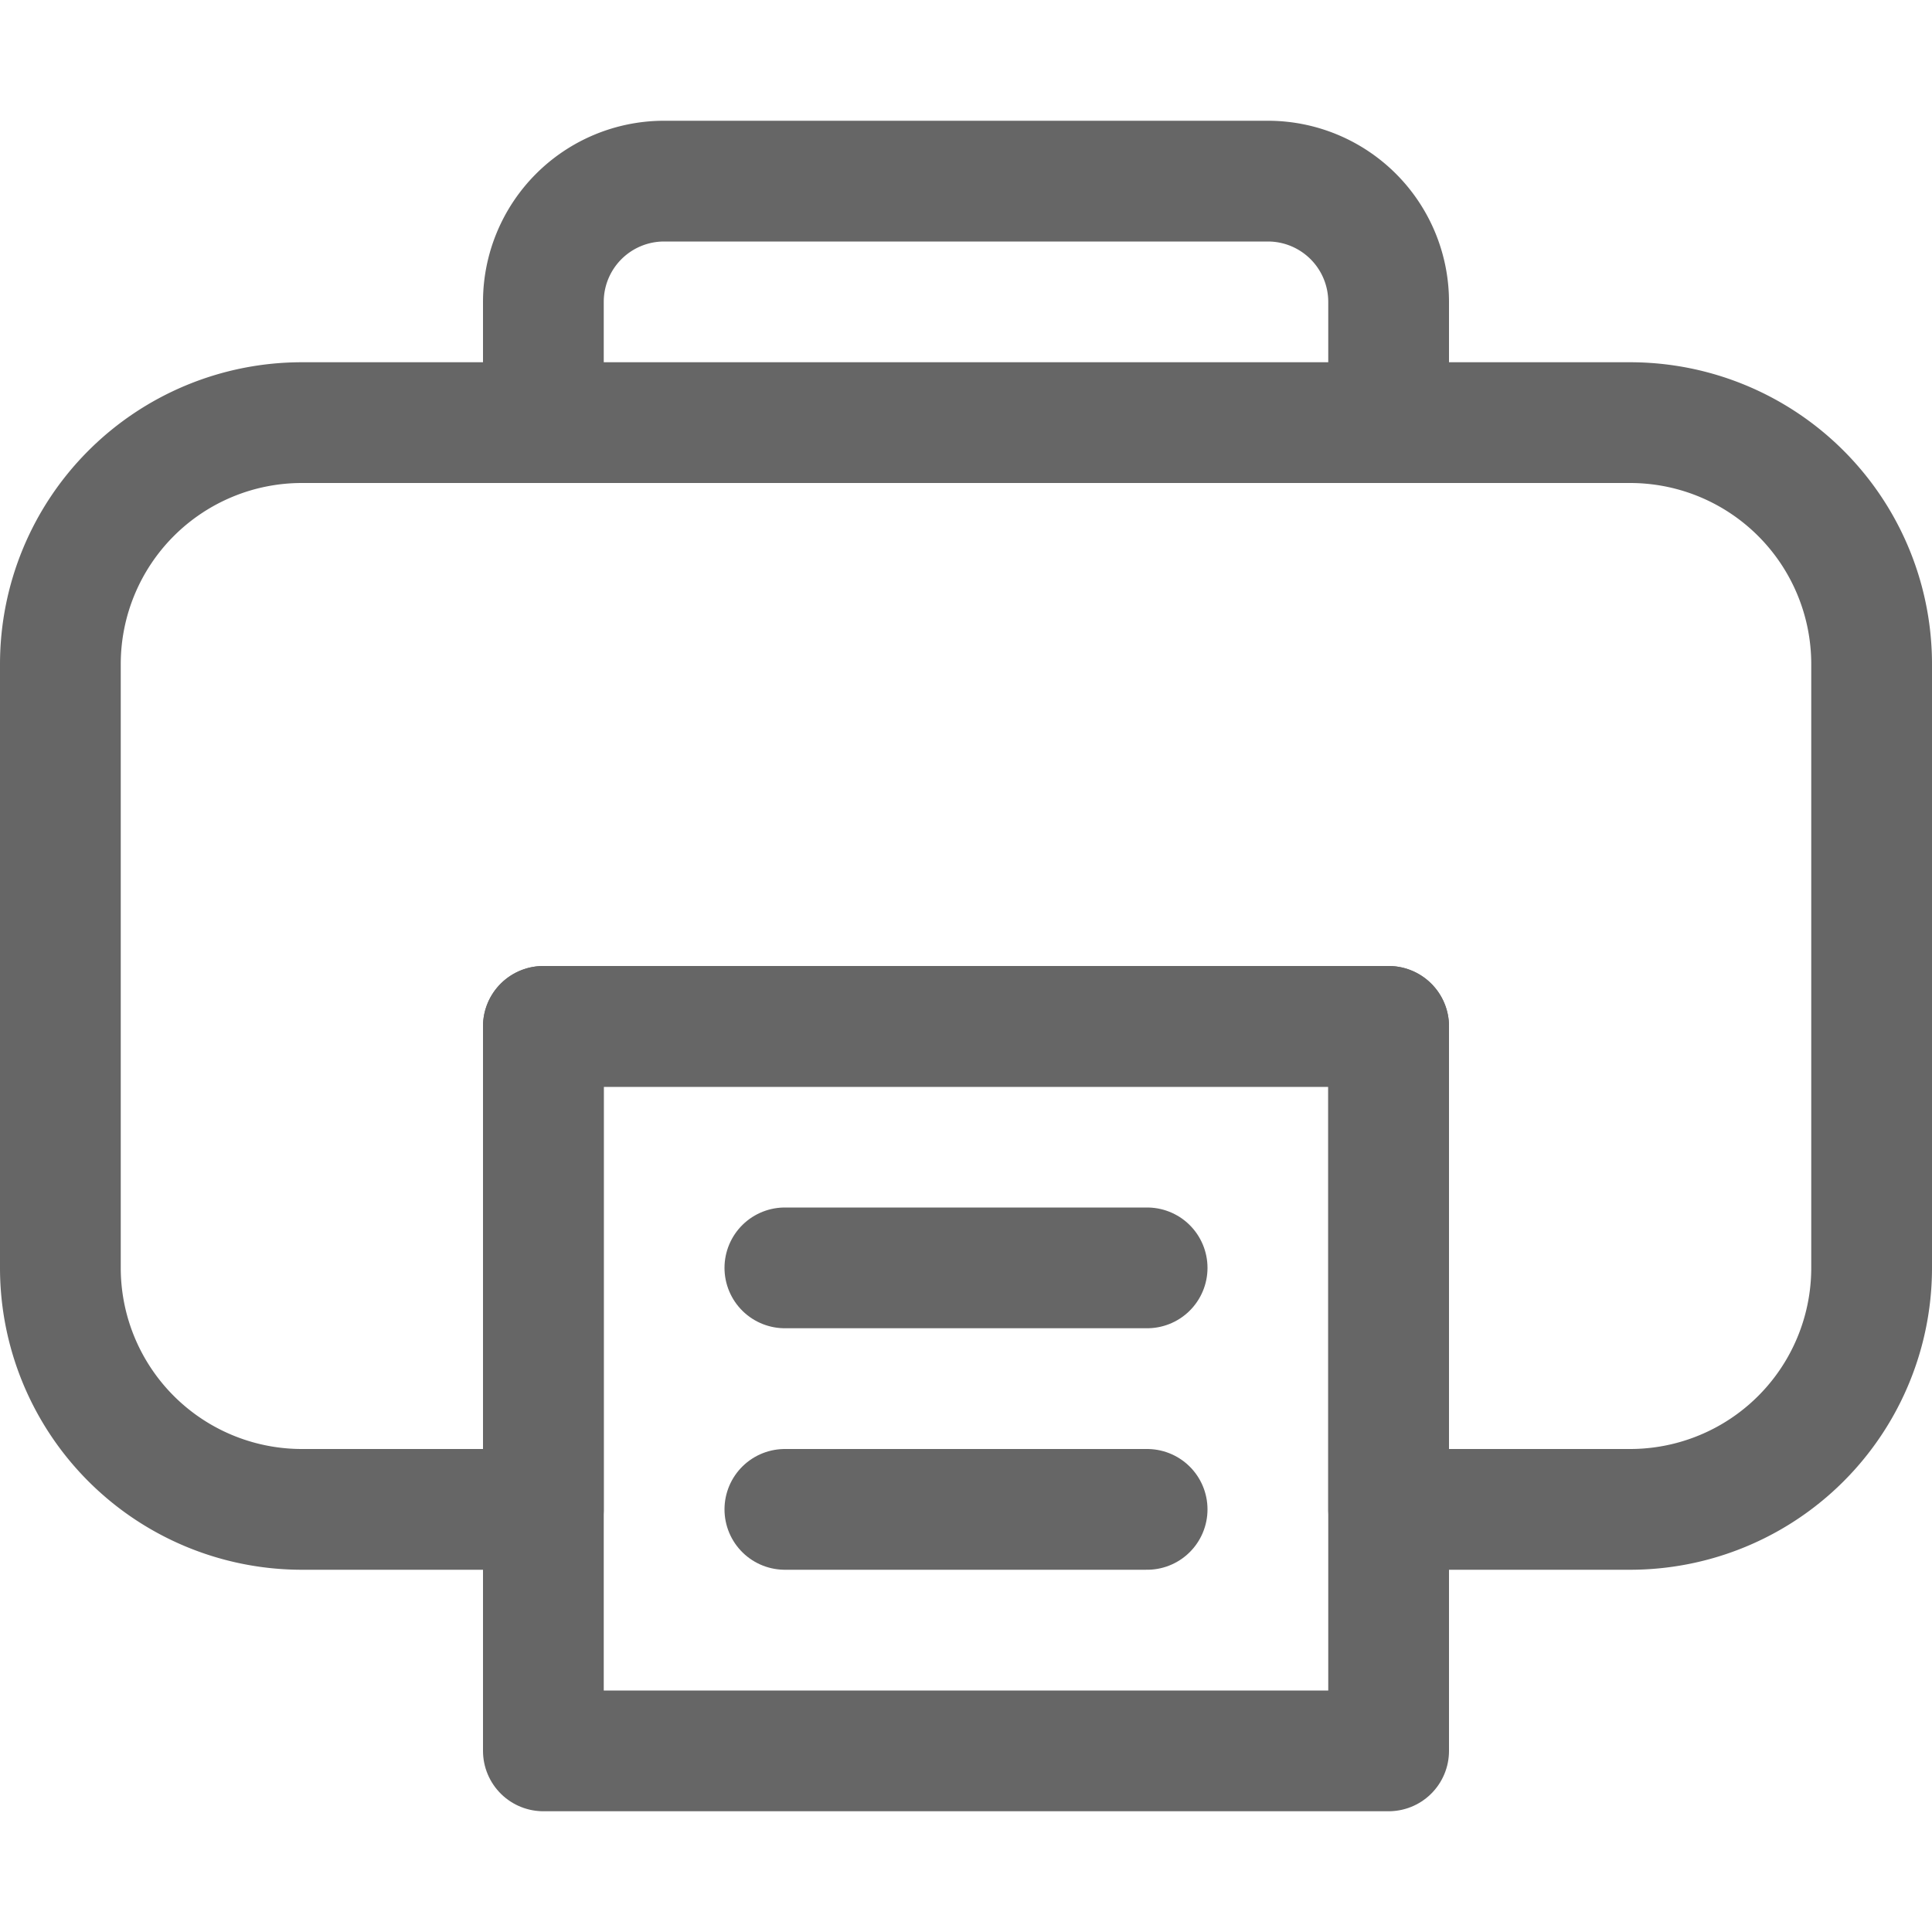
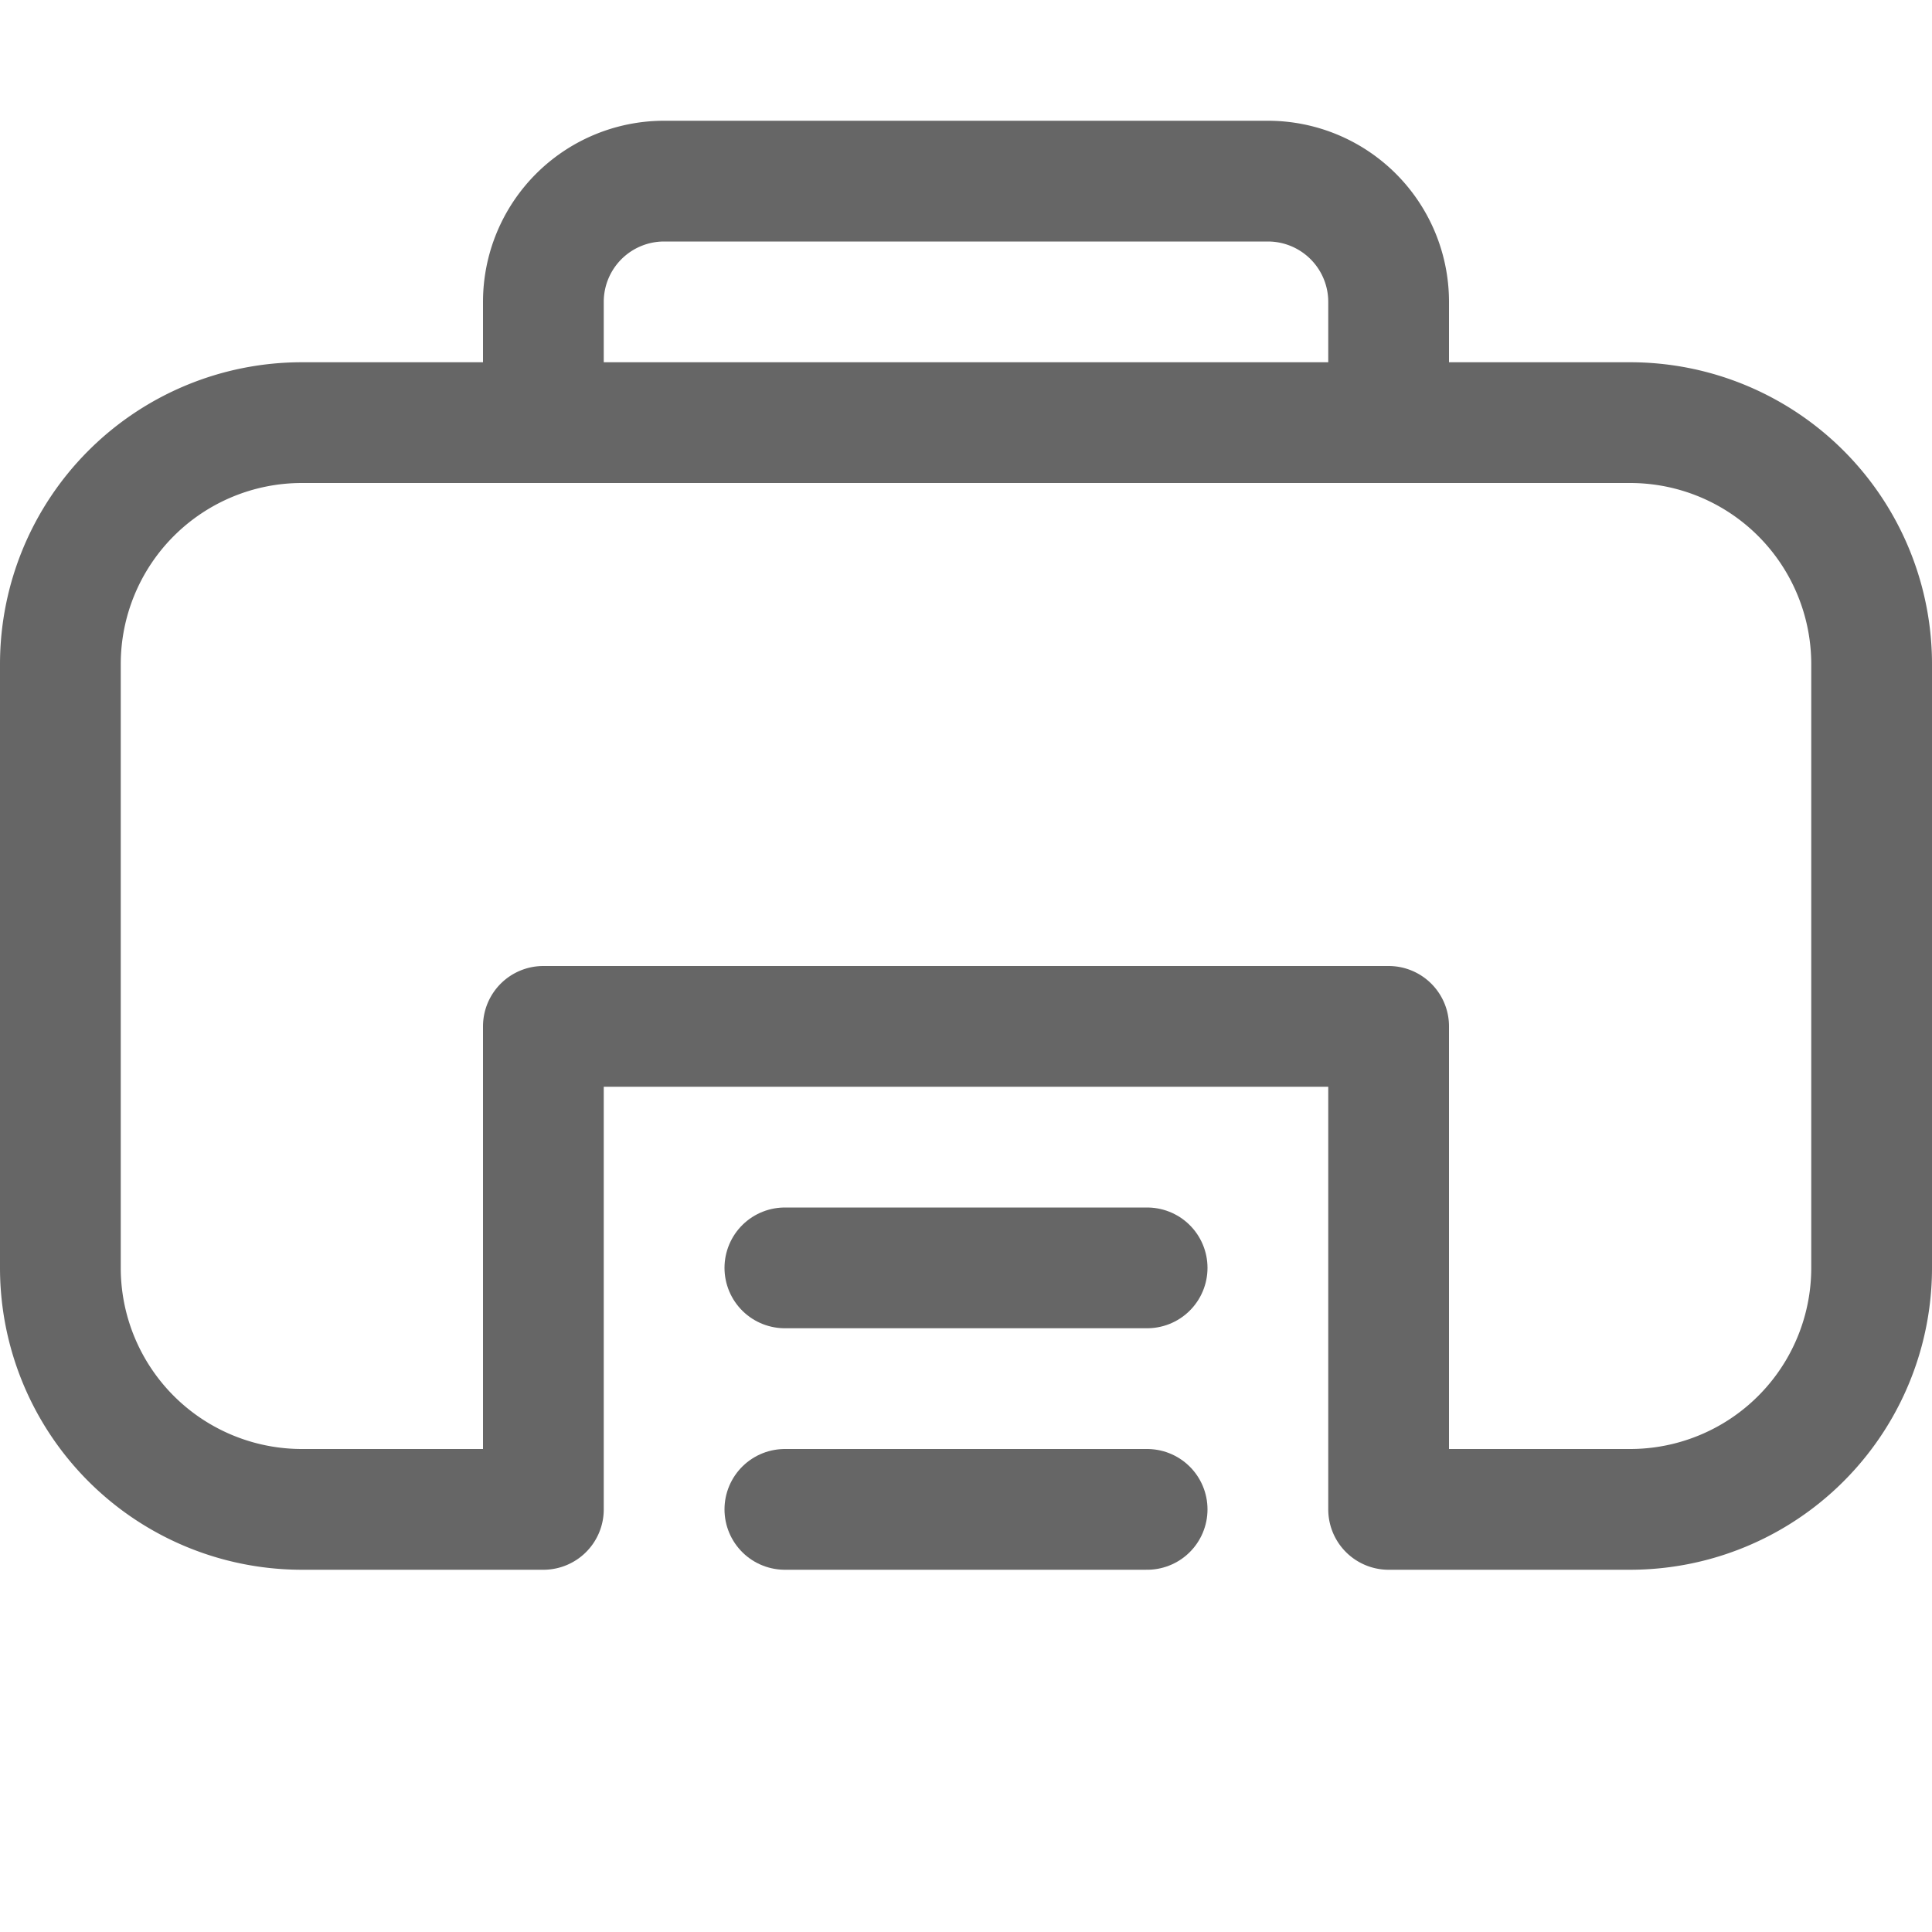
<svg xmlns="http://www.w3.org/2000/svg" width="16" height="16" viewBox="0 0 16 16">
  <g fill="none" fill-rule="evenodd" stroke="#666">
    <path stroke-linecap="round" d="M6.5 10.5h3M6.5 12.5h3" />
    <path stroke-linejoin="round" d="M.5 5.5v5a2 2 0 0 0 2 2h2v-4h7v4h2a2 2 0 0 0 2-2v-5a2 2 0 0 0-2-2h-11a2 2 0 0 0-2 2zM11.5 3.5v-1a1 1 0 0 0-1-1h-5a1 1 0 0 0-1 1v1" />
-     <path stroke-linejoin="round" d="M4.5 14.5h7v-6h-7z" />
  </g>
</svg>